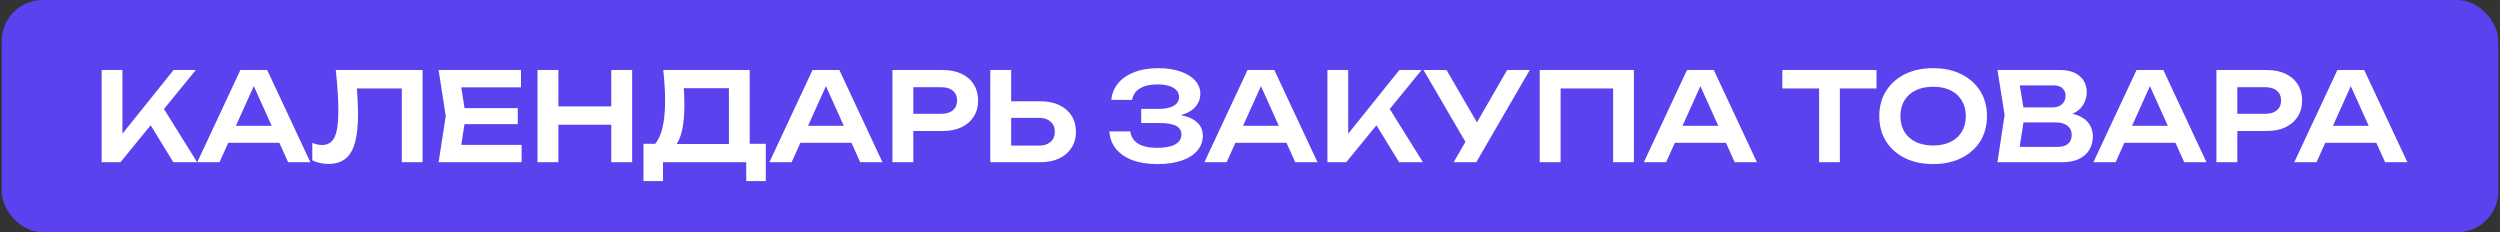
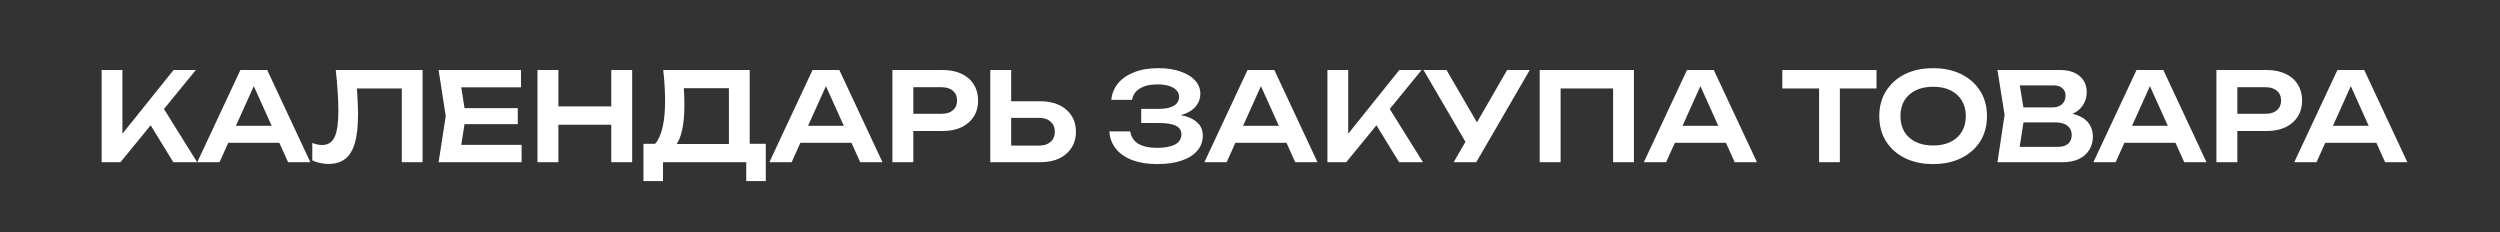
<svg xmlns="http://www.w3.org/2000/svg" width="732" height="68" viewBox="0 0 732 68" fill="none">
  <rect x="0" y="0" width="732" height="68" fill="#333333" stroke="none" />
-   <rect x="0.5" width="731" height="68" rx="12" fill="#5A42EF" />
  <path d="M29.76 47.5V20.5H35.844V42.532L34.116 41.308L50.82 20.5H57.336L35.268 47.5H29.76ZM42.648 34.288L47.04 30.364L57.732 47.5H50.748L42.648 34.288ZM64.809 41.812V36.844H83.529V41.812H64.809ZM78.237 20.5L90.873 47.5H84.357L73.305 22.984H75.321L64.269 47.5H57.753L70.389 20.5H78.237ZM98.316 20.5H123.732V47.5H117.648V23.128L120.384 25.9H101.7L104.292 23.884C104.484 25.636 104.616 27.316 104.688 28.924C104.784 30.532 104.832 32.044 104.832 33.46C104.832 36.868 104.532 39.64 103.932 41.776C103.332 43.912 102.396 45.484 101.124 46.492C99.852 47.5 98.184 48.004 96.12 48.004C95.304 48.004 94.488 47.908 93.672 47.716C92.856 47.548 92.112 47.296 91.44 46.96V41.848C92.472 42.256 93.432 42.46 94.32 42.46C96 42.46 97.212 41.692 97.956 40.156C98.7 38.596 99.072 36.064 99.072 32.56C99.072 30.976 99.012 29.176 98.892 27.16C98.772 25.144 98.58 22.924 98.316 20.5ZM151.608 31.66V36.34H132.276V31.66H151.608ZM136.38 34L134.58 45.448L131.916 42.424H152.724V47.5H128.424L130.512 34L128.424 20.5H152.544V25.576H131.916L134.58 22.552L136.38 34ZM157.377 20.5H163.497V47.5H157.377V20.5ZM178.977 20.5H185.097V47.5H178.977V20.5ZM160.725 31.156H181.677V36.52H160.725V31.156ZM188.404 53.008V42.1H193.444L196.036 42.172H215.476L216.952 42.1H224.224V53.008H218.5V47.5H194.128V53.008H188.404ZM194.2 20.5H219.508V45.556H213.424V23.092L216.16 25.828H197.476L200.032 23.848C200.176 25.048 200.272 26.236 200.32 27.412C200.368 28.588 200.392 29.692 200.392 30.724C200.392 33.652 200.164 36.136 199.708 38.176C199.252 40.192 198.568 41.728 197.656 42.784C196.744 43.816 195.616 44.332 194.272 44.332L191.752 42.208C192.76 41.056 193.504 39.436 193.984 37.348C194.488 35.236 194.74 32.608 194.74 29.464C194.74 28.072 194.692 26.62 194.596 25.108C194.5 23.596 194.368 22.06 194.2 20.5ZM232.329 41.812V36.844H251.049V41.812H232.329ZM245.757 20.5L258.393 47.5H251.877L240.825 22.984H242.841L231.789 47.5H225.273L237.909 20.5H245.757ZM276.023 20.5C278.159 20.5 280.007 20.872 281.567 21.616C283.127 22.36 284.315 23.404 285.131 24.748C285.971 26.092 286.391 27.652 286.391 29.428C286.391 31.204 285.971 32.764 285.131 34.108C284.315 35.428 283.127 36.472 281.567 37.24C280.007 37.984 278.159 38.356 276.023 38.356H264.107V33.316H275.699C277.115 33.316 278.219 32.968 279.011 32.272C279.827 31.576 280.235 30.628 280.235 29.428C280.235 28.204 279.827 27.256 279.011 26.584C278.219 25.888 277.115 25.54 275.699 25.54H264.647L267.419 22.624V47.5H261.299V20.5H276.023ZM289.952 47.5V20.5H296.072V45.376L293.3 42.64H304.244C305.66 42.64 306.776 42.28 307.592 41.56C308.432 40.816 308.852 39.82 308.852 38.572C308.852 37.324 308.432 36.34 307.592 35.62C306.776 34.876 305.66 34.504 304.244 34.504H292.76V29.644H304.568C306.728 29.644 308.588 30.016 310.148 30.76C311.708 31.504 312.908 32.548 313.748 33.892C314.612 35.236 315.044 36.796 315.044 38.572C315.044 40.348 314.612 41.908 313.748 43.252C312.908 44.596 311.708 45.64 310.148 46.384C308.588 47.128 306.728 47.5 304.568 47.5H289.952ZM338.823 48.04C336.039 48.04 333.615 47.656 331.551 46.888C329.487 46.096 327.879 44.98 326.727 43.54C325.575 42.1 324.939 40.408 324.819 38.464H330.939C331.155 40.024 331.923 41.224 333.243 42.064C334.587 42.88 336.447 43.288 338.823 43.288C341.079 43.288 342.819 42.964 344.043 42.316C345.291 41.644 345.915 40.648 345.915 39.328C345.915 38.2 345.387 37.372 344.331 36.844C343.299 36.292 341.631 36.016 339.327 36.016H334.143V31.876H339.219C340.587 31.876 341.715 31.732 342.603 31.444C343.491 31.156 344.151 30.748 344.583 30.22C345.015 29.668 345.231 29.056 345.231 28.384C345.231 27.592 344.967 26.932 344.439 26.404C343.935 25.852 343.203 25.432 342.243 25.144C341.307 24.856 340.179 24.712 338.859 24.712C336.699 24.712 334.983 25.12 333.711 25.936C332.439 26.728 331.695 27.832 331.479 29.248H325.395C325.539 27.52 326.151 25.96 327.231 24.568C328.335 23.152 329.895 22.036 331.911 21.22C333.927 20.38 336.339 19.96 339.147 19.96C341.643 19.96 343.803 20.284 345.627 20.932C347.475 21.556 348.903 22.432 349.911 23.56C350.943 24.688 351.459 25.996 351.459 27.484C351.459 28.708 351.087 29.836 350.343 30.868C349.623 31.9 348.495 32.716 346.959 33.316C345.447 33.916 343.491 34.204 341.091 34.18V33.496C343.395 33.376 345.363 33.544 346.995 34C348.651 34.456 349.923 35.164 350.811 36.124C351.723 37.06 352.179 38.272 352.179 39.76C352.179 41.392 351.651 42.832 350.595 44.08C349.563 45.328 348.051 46.3 346.059 46.996C344.067 47.692 341.655 48.04 338.823 48.04ZM359.7 41.812V36.844H378.42V41.812H359.7ZM373.128 20.5L385.764 47.5H379.248L368.196 22.984H370.212L359.16 47.5H352.644L365.28 20.5H373.128ZM388.67 47.5V20.5H394.754V42.532L393.026 41.308L409.73 20.5H416.246L394.178 47.5H388.67ZM401.558 34.288L405.95 30.364L416.642 47.5H409.658L401.558 34.288ZM425.628 47.5L430.272 39.472H430.344L441.288 20.5H447.912L432.252 47.5H425.628ZM430.272 43.576L416.808 20.5H423.54L434.484 39.328L430.272 43.576ZM478.403 20.5V47.5H472.319V23.128L475.091 25.9H454.175L456.947 23.128V47.5H450.827V20.5H478.403ZM488.372 41.812V36.844H507.092V41.812H488.372ZM501.8 20.5L514.436 47.5H507.92L496.868 22.984H498.884L487.832 47.5H481.316L493.952 20.5H501.8ZM532.626 23.236H538.71V47.5H532.626V23.236ZM521.862 20.5H549.438V25.9H521.862V20.5ZM566.021 48.04C562.877 48.04 560.117 47.452 557.741 46.276C555.389 45.1 553.553 43.468 552.233 41.38C550.913 39.268 550.253 36.808 550.253 34C550.253 31.192 550.913 28.744 552.233 26.656C553.553 24.544 555.389 22.9 557.741 21.724C560.117 20.548 562.877 19.96 566.021 19.96C569.165 19.96 571.913 20.548 574.265 21.724C576.641 22.9 578.489 24.544 579.809 26.656C581.129 28.744 581.789 31.192 581.789 34C581.789 36.808 581.129 39.268 579.809 41.38C578.489 43.468 576.641 45.1 574.265 46.276C571.913 47.452 569.165 48.04 566.021 48.04ZM566.021 42.604C567.989 42.604 569.681 42.256 571.097 41.56C572.537 40.864 573.641 39.868 574.409 38.572C575.201 37.276 575.597 35.752 575.597 34C575.597 32.248 575.201 30.724 574.409 29.428C573.641 28.132 572.537 27.136 571.097 26.44C569.681 25.744 567.989 25.396 566.021 25.396C564.077 25.396 562.385 25.744 560.945 26.44C559.505 27.136 558.389 28.132 557.597 29.428C556.829 30.724 556.445 32.248 556.445 34C556.445 35.752 556.829 37.276 557.597 38.572C558.389 39.868 559.505 40.864 560.945 41.56C562.385 42.256 564.077 42.604 566.021 42.604ZM603.037 34.18L603.613 32.956C605.701 33.004 607.429 33.34 608.797 33.964C610.165 34.564 611.173 35.392 611.821 36.448C612.469 37.48 612.793 38.668 612.793 40.012C612.793 41.452 612.445 42.736 611.749 43.864C611.077 44.992 610.081 45.88 608.761 46.528C607.441 47.176 605.785 47.5 603.793 47.5H584.857L586.945 33.64L584.857 20.5H603.109C605.605 20.5 607.537 21.088 608.905 22.264C610.297 23.416 610.993 25.012 610.993 27.052C610.993 28.156 610.729 29.224 610.201 30.256C609.697 31.288 608.857 32.164 607.681 32.884C606.529 33.58 604.981 34.012 603.037 34.18ZM590.905 45.952L588.565 43H602.533C603.829 43 604.825 42.7 605.521 42.1C606.241 41.476 606.601 40.612 606.601 39.508C606.601 38.38 606.193 37.492 605.377 36.844C604.561 36.172 603.361 35.836 601.777 35.836H590.401V31.444H601.057C602.137 31.444 603.025 31.144 603.721 30.544C604.441 29.92 604.801 29.056 604.801 27.952C604.801 27.112 604.501 26.416 603.901 25.864C603.301 25.288 602.437 25 601.309 25H588.565L590.905 22.048L592.813 33.64L590.905 45.952ZM619.997 41.812V36.844H638.717V41.812H619.997ZM633.425 20.5L646.061 47.5H639.545L628.493 22.984H630.509L619.457 47.5H612.941L625.577 20.5H633.425ZM663.691 20.5C665.827 20.5 667.675 20.872 669.235 21.616C670.795 22.36 671.983 23.404 672.799 24.748C673.639 26.092 674.059 27.652 674.059 29.428C674.059 31.204 673.639 32.764 672.799 34.108C671.983 35.428 670.795 36.472 669.235 37.24C667.675 37.984 665.827 38.356 663.691 38.356H651.775V33.316H663.367C664.783 33.316 665.887 32.968 666.679 32.272C667.495 31.576 667.903 30.628 667.903 29.428C667.903 28.204 667.495 27.256 666.679 26.584C665.887 25.888 664.783 25.54 663.367 25.54H652.315L655.087 22.624V47.5H648.967V20.5H663.691ZM678.813 41.812V36.844H697.533V41.812H678.813ZM692.241 20.5L704.877 47.5H698.361L687.309 22.984H689.325L678.273 47.5H671.757L684.393 20.5H692.241Z" fill="white" />
</svg>